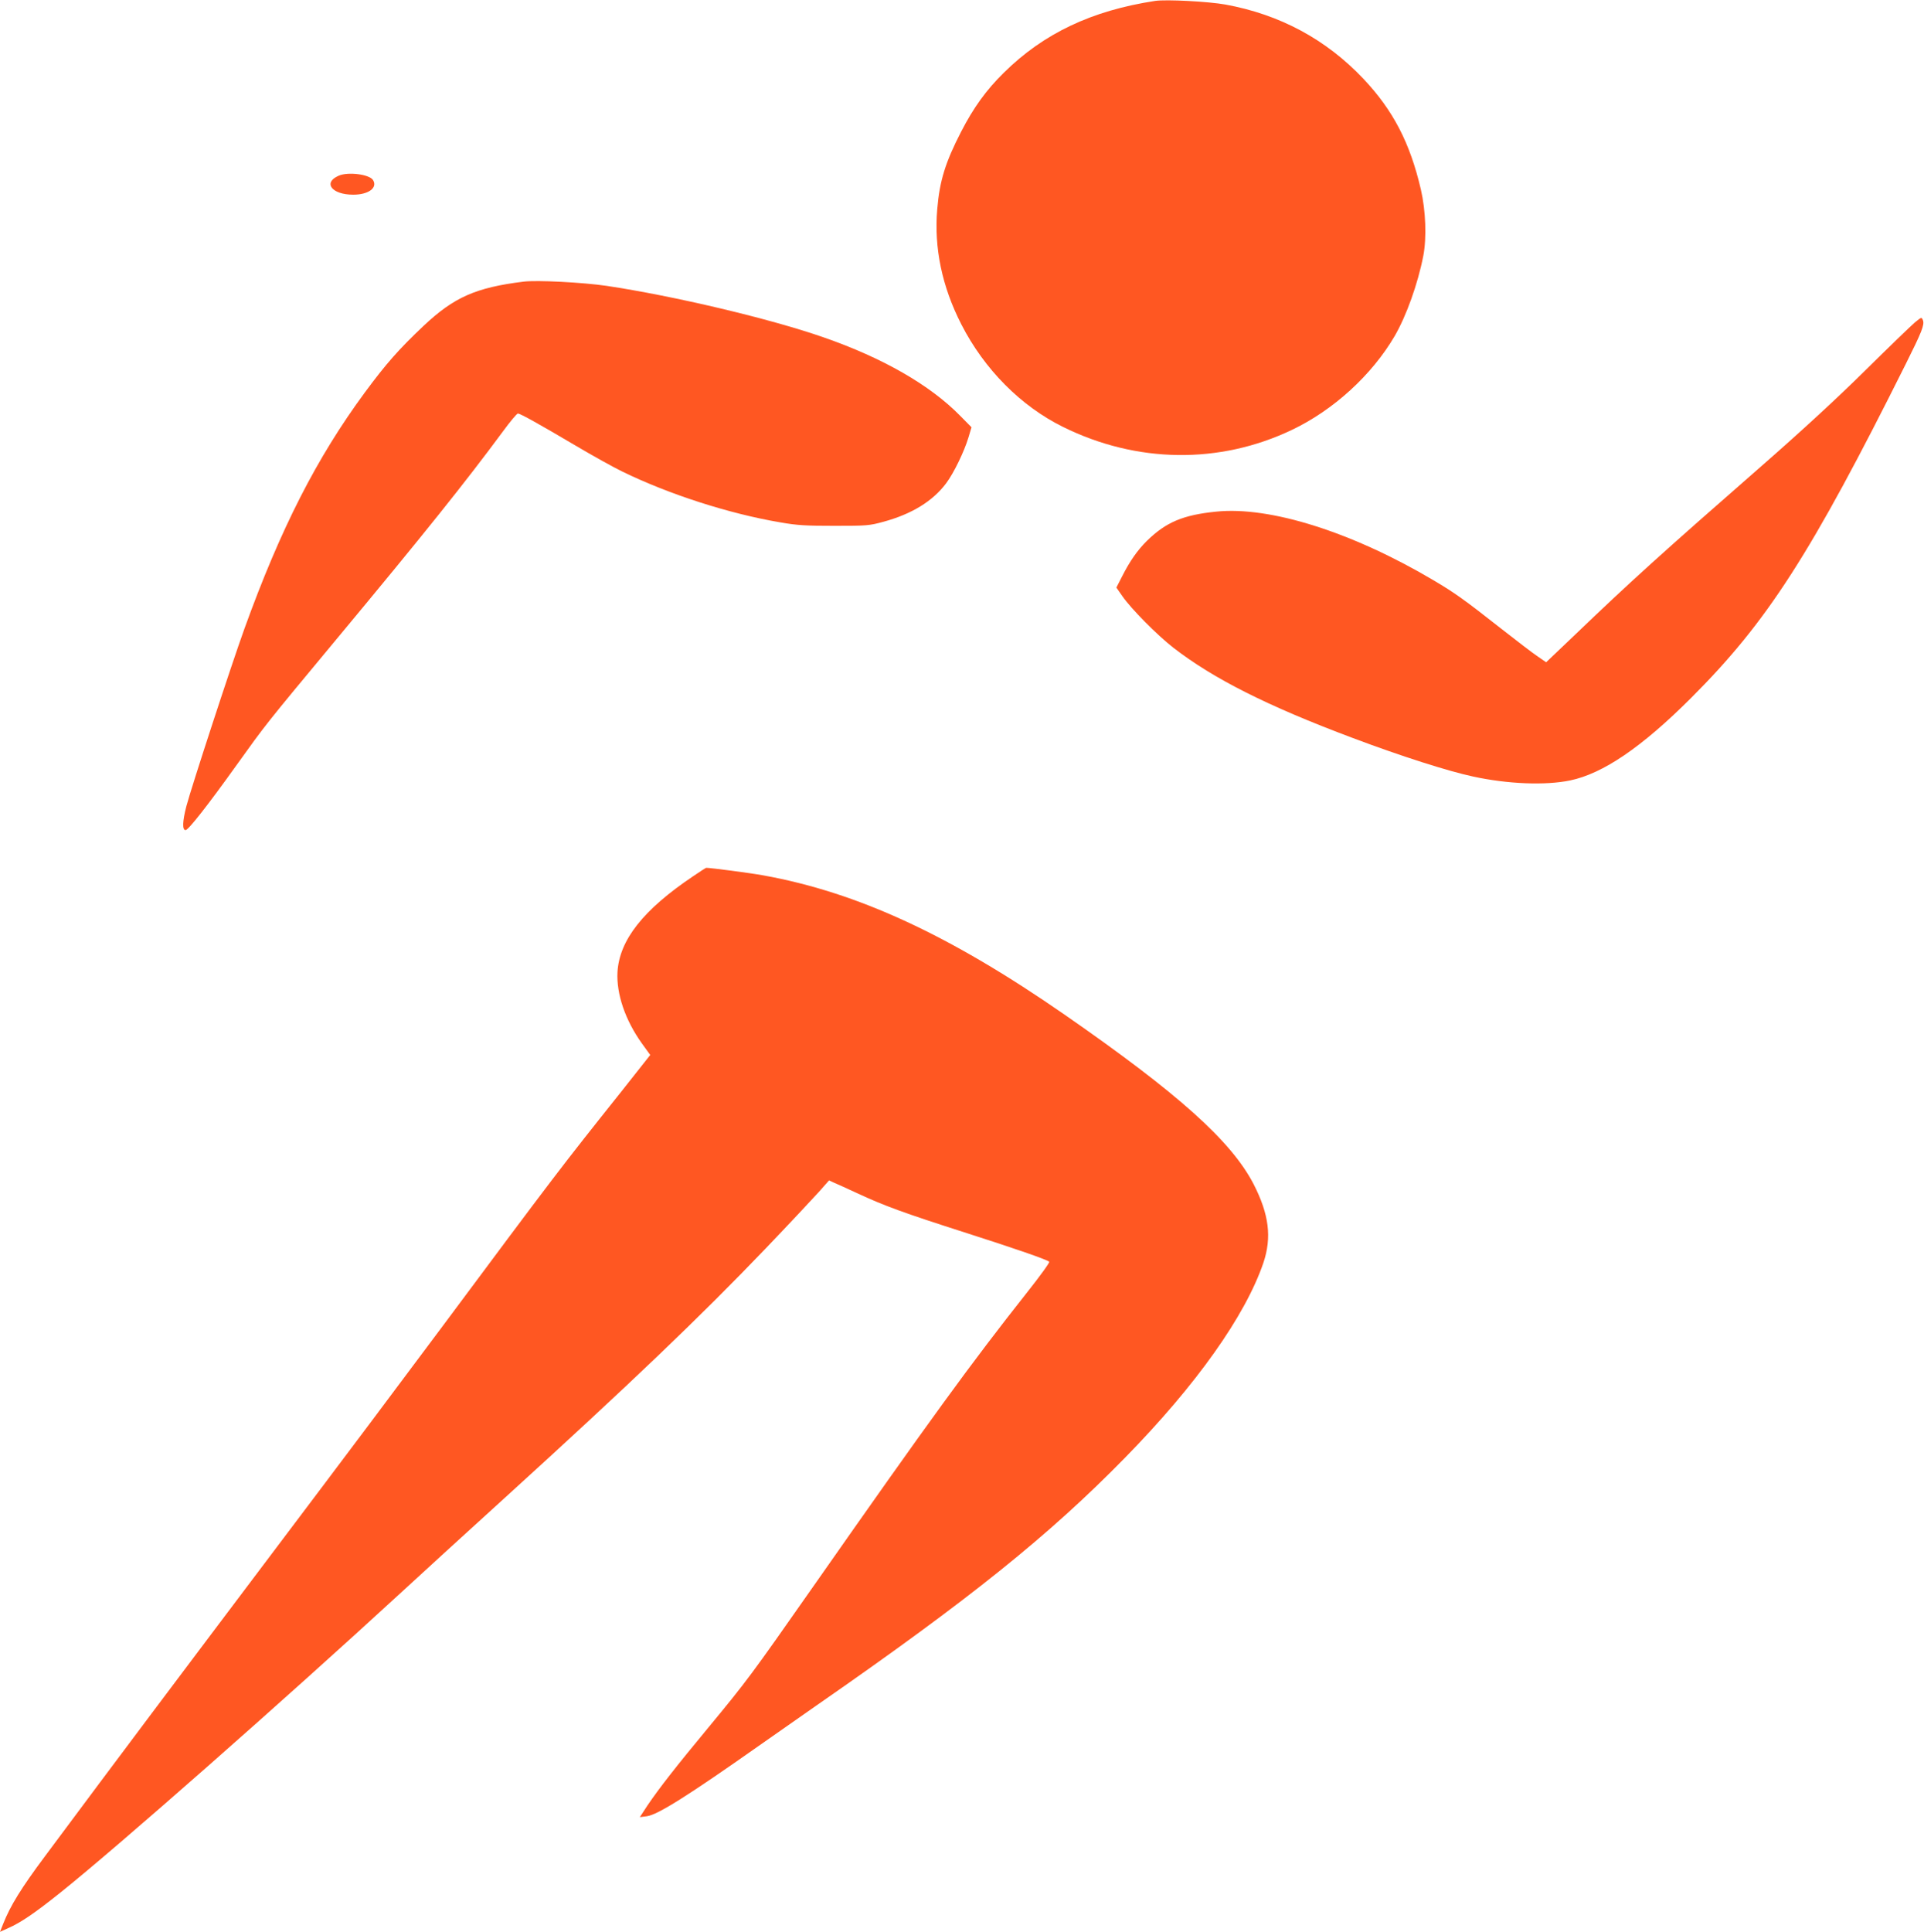
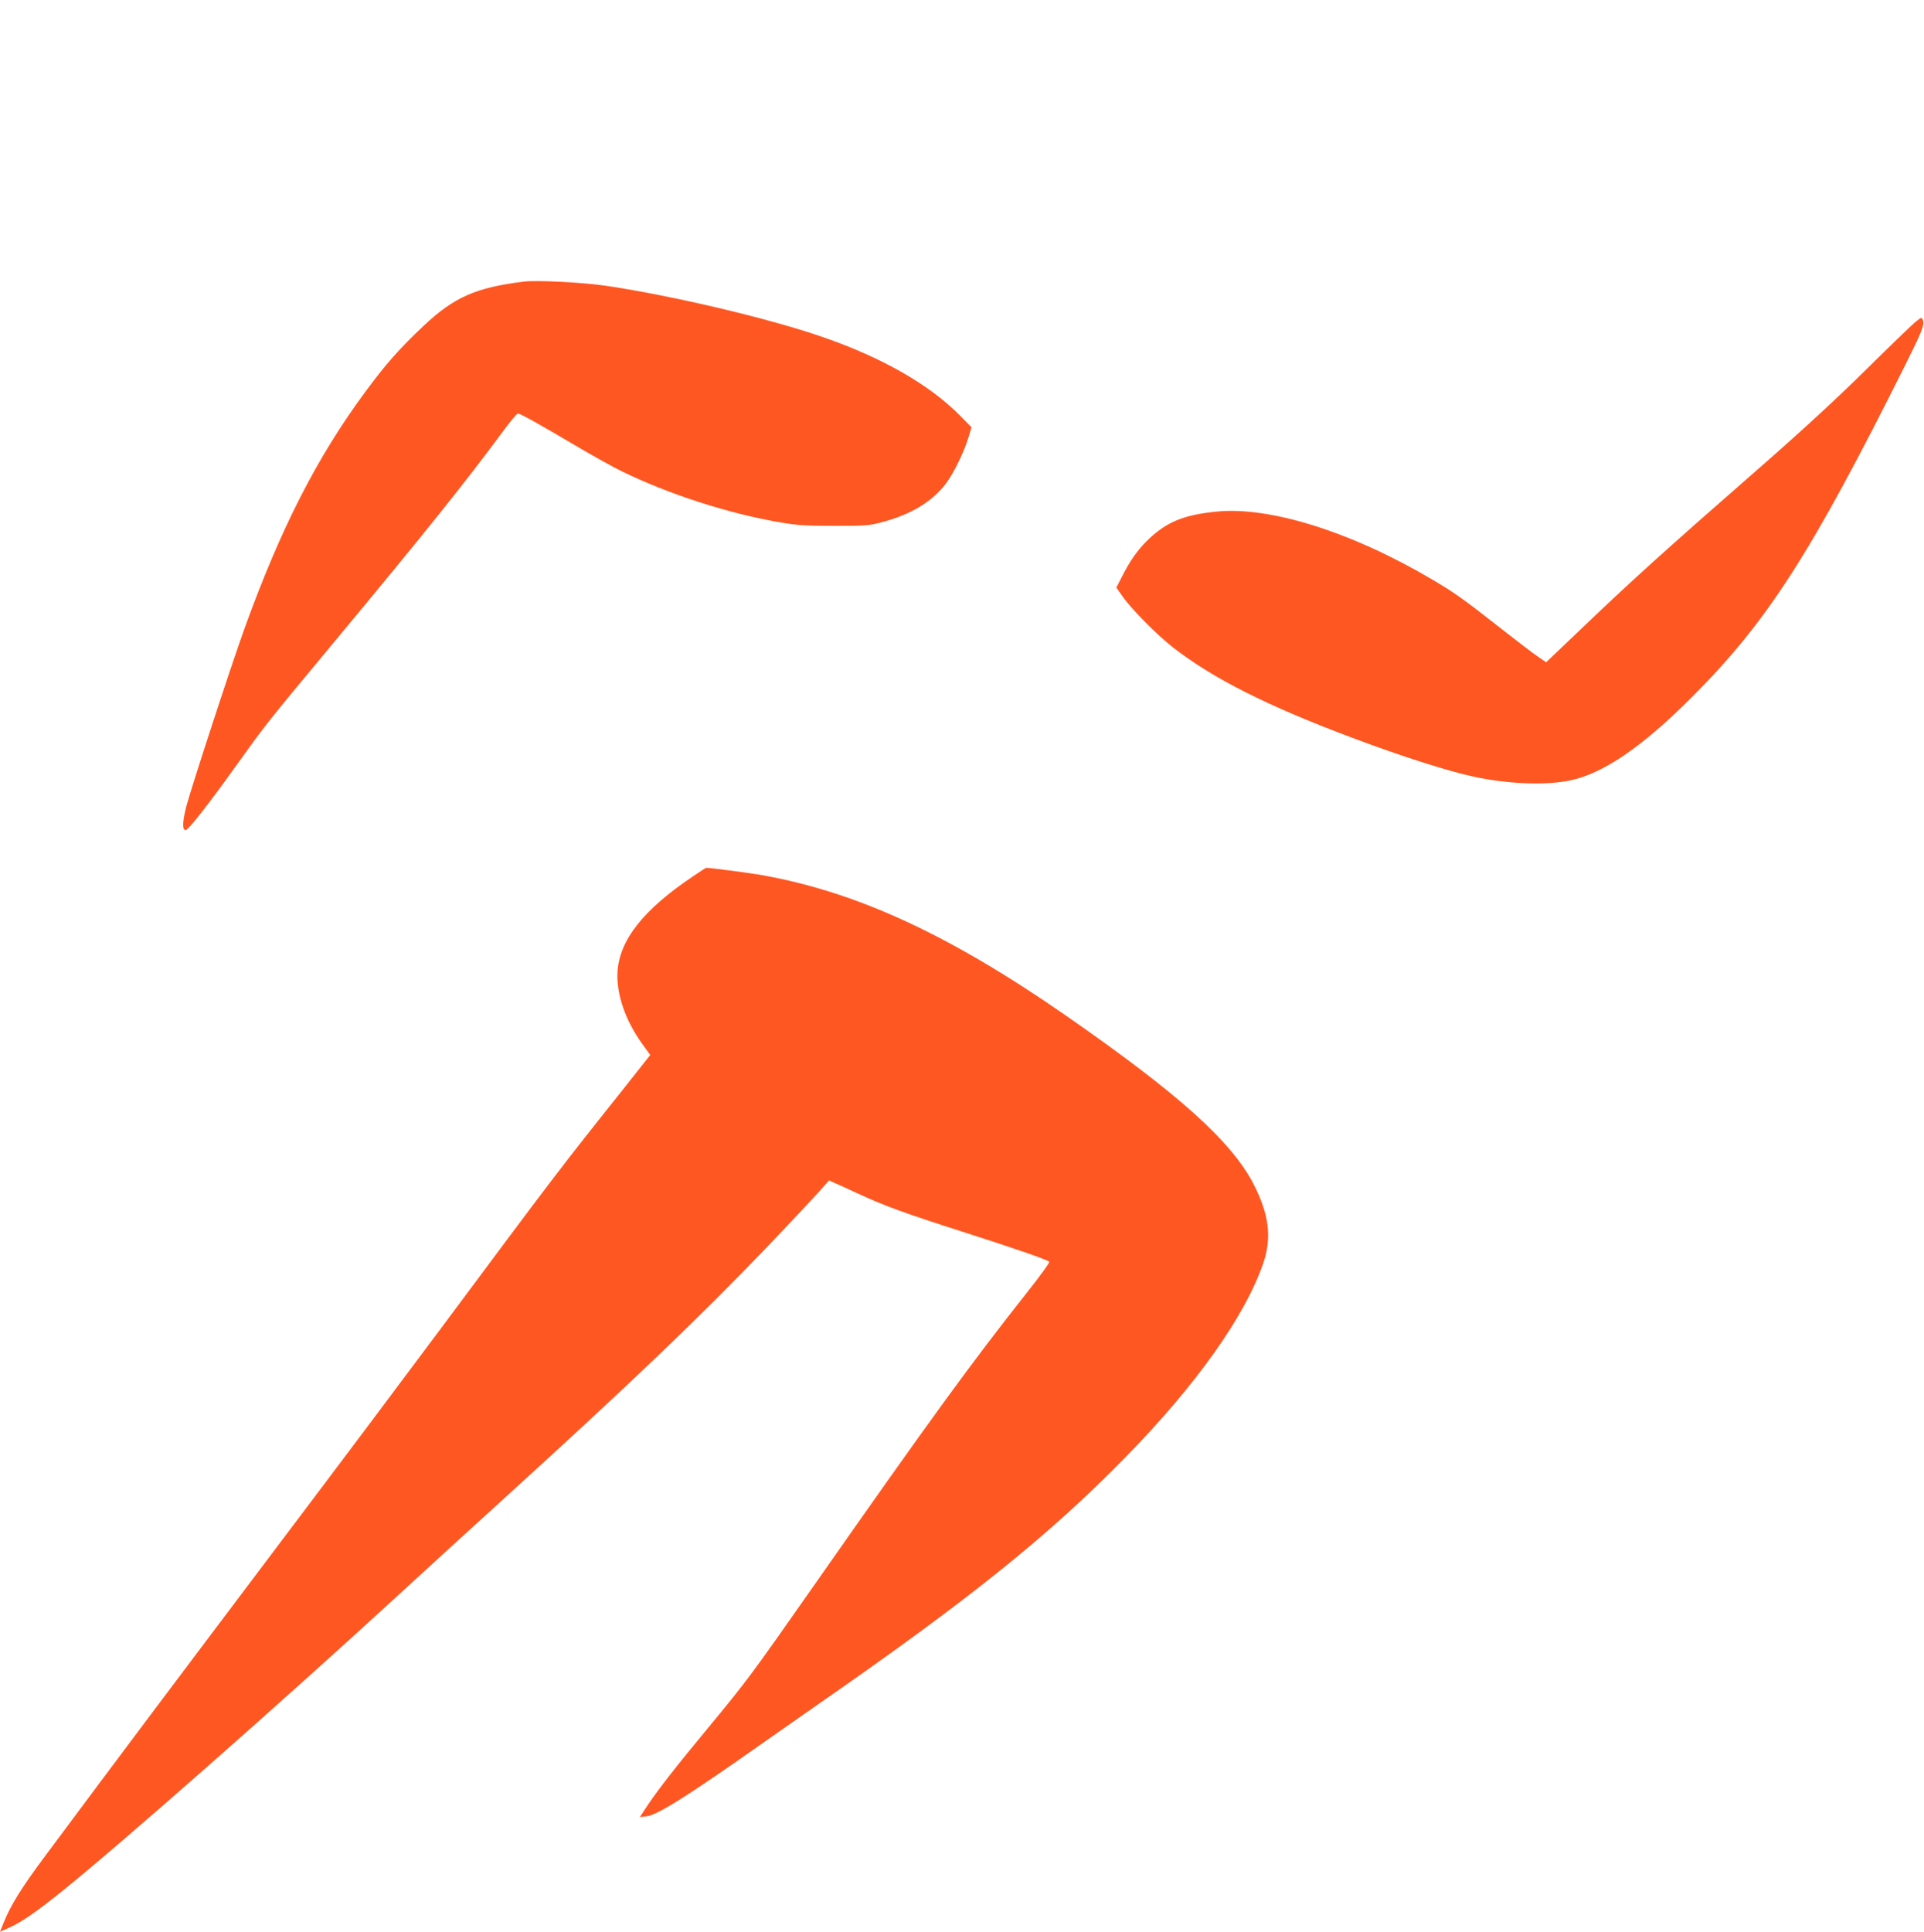
<svg xmlns="http://www.w3.org/2000/svg" version="1.0" width="1275pt" height="1280pt" viewBox="0 0 1275 1280" preserveAspectRatio="xMidYMid meet">
  <g transform="translate(0,1280) scale(0.1,-0.1)" fill="#ff5722" stroke="none">
-     <path d="M7655 12794 c-420 -64 -739 -215 -1003 -476 -117 -115 -200 -230 -283 -391 -105 -204 -142 -325 -158 -512 -22 -257 31 -513 160 -765 152 -297 394 -541 674 -679 488 -241 1036 -248 1515 -20 276 131 531 364 682 622 78 134 154 347 190 532 23 119 16 301 -16 439 -72 310 -184 525 -381 734 -247 261 -553 426 -915 492 -111 20 -392 35 -465 24z" />
-     <path d="M2245 11636 c-107 -46 -47 -126 96 -126 101 0 163 46 131 97 -24 38 -165 56 -227 29z" />
+     <path d="M7655 12794 z" />
    <path d="M3470 10934 c-316 -39 -461 -103 -662 -292 -165 -156 -248 -250 -390 -442 -319 -433 -558 -901 -798 -1565 -87 -241 -353 -1055 -385 -1177 -26 -101 -28 -158 -5 -158 18 0 149 167 330 420 209 291 185 261 670 845 583 701 855 1041 1104 1378 47 64 91 117 98 117 16 0 141 -70 378 -210 113 -67 255 -146 315 -175 310 -151 708 -279 1045 -336 114 -20 170 -23 360 -23 213 0 230 1 325 27 187 51 326 136 415 255 51 68 120 211 148 304 l20 67 -76 77 c-199 203 -513 383 -902 518 -354 124 -993 275 -1440 342 -158 23 -461 39 -550 28z" />
    <path d="M12690 10664 c-25 -21 -173 -164 -330 -319 -188 -186 -424 -403 -695 -640 -653 -571 -863 -761 -1229 -1112 l-190 -181 -55 38 c-31 20 -141 105 -246 187 -244 192 -305 235 -445 318 -540 320 -1085 492 -1441 455 -219 -22 -332 -70 -457 -192 -64 -63 -115 -136 -166 -237 l-38 -74 39 -56 c57 -83 231 -259 339 -343 265 -205 621 -385 1189 -598 319 -120 632 -220 796 -255 229 -50 480 -60 644 -26 217 45 475 220 801 546 506 505 795 955 1424 2215 106 212 124 258 113 288 -9 22 -9 22 -53 -14z" />
    <path d="M4590 6992 c-327 -220 -485 -420 -498 -632 -8 -145 51 -319 162 -474 l55 -76 -192 -243 c-401 -503 -437 -550 -1187 -1558 -206 -277 -707 -945 -1114 -1484 -667 -885 -995 -1321 -1515 -2020 -162 -217 -232 -331 -280 -452 l-21 -53 55 25 c82 36 174 98 345 235 379 303 1484 1276 2260 1990 135 124 445 408 690 630 828 753 1294 1199 1724 1648 156 163 314 332 352 374 l68 77 30 -14 c17 -7 90 -40 161 -73 176 -82 312 -131 705 -257 338 -108 548 -181 563 -195 5 -4 -61 -95 -145 -201 -380 -481 -638 -836 -1421 -1954 -411 -587 -438 -623 -690 -928 -214 -258 -328 -404 -406 -519 l-51 -78 47 6 c72 10 272 136 738 464 105 74 285 200 400 280 999 693 1529 1119 2030 1631 474 484 797 940 917 1291 57 169 38 322 -65 523 -148 285 -498 599 -1252 1122 -762 528 -1371 810 -1997 923 -88 16 -349 50 -378 50 -3 0 -43 -26 -90 -58z" />
  </g>
</svg>